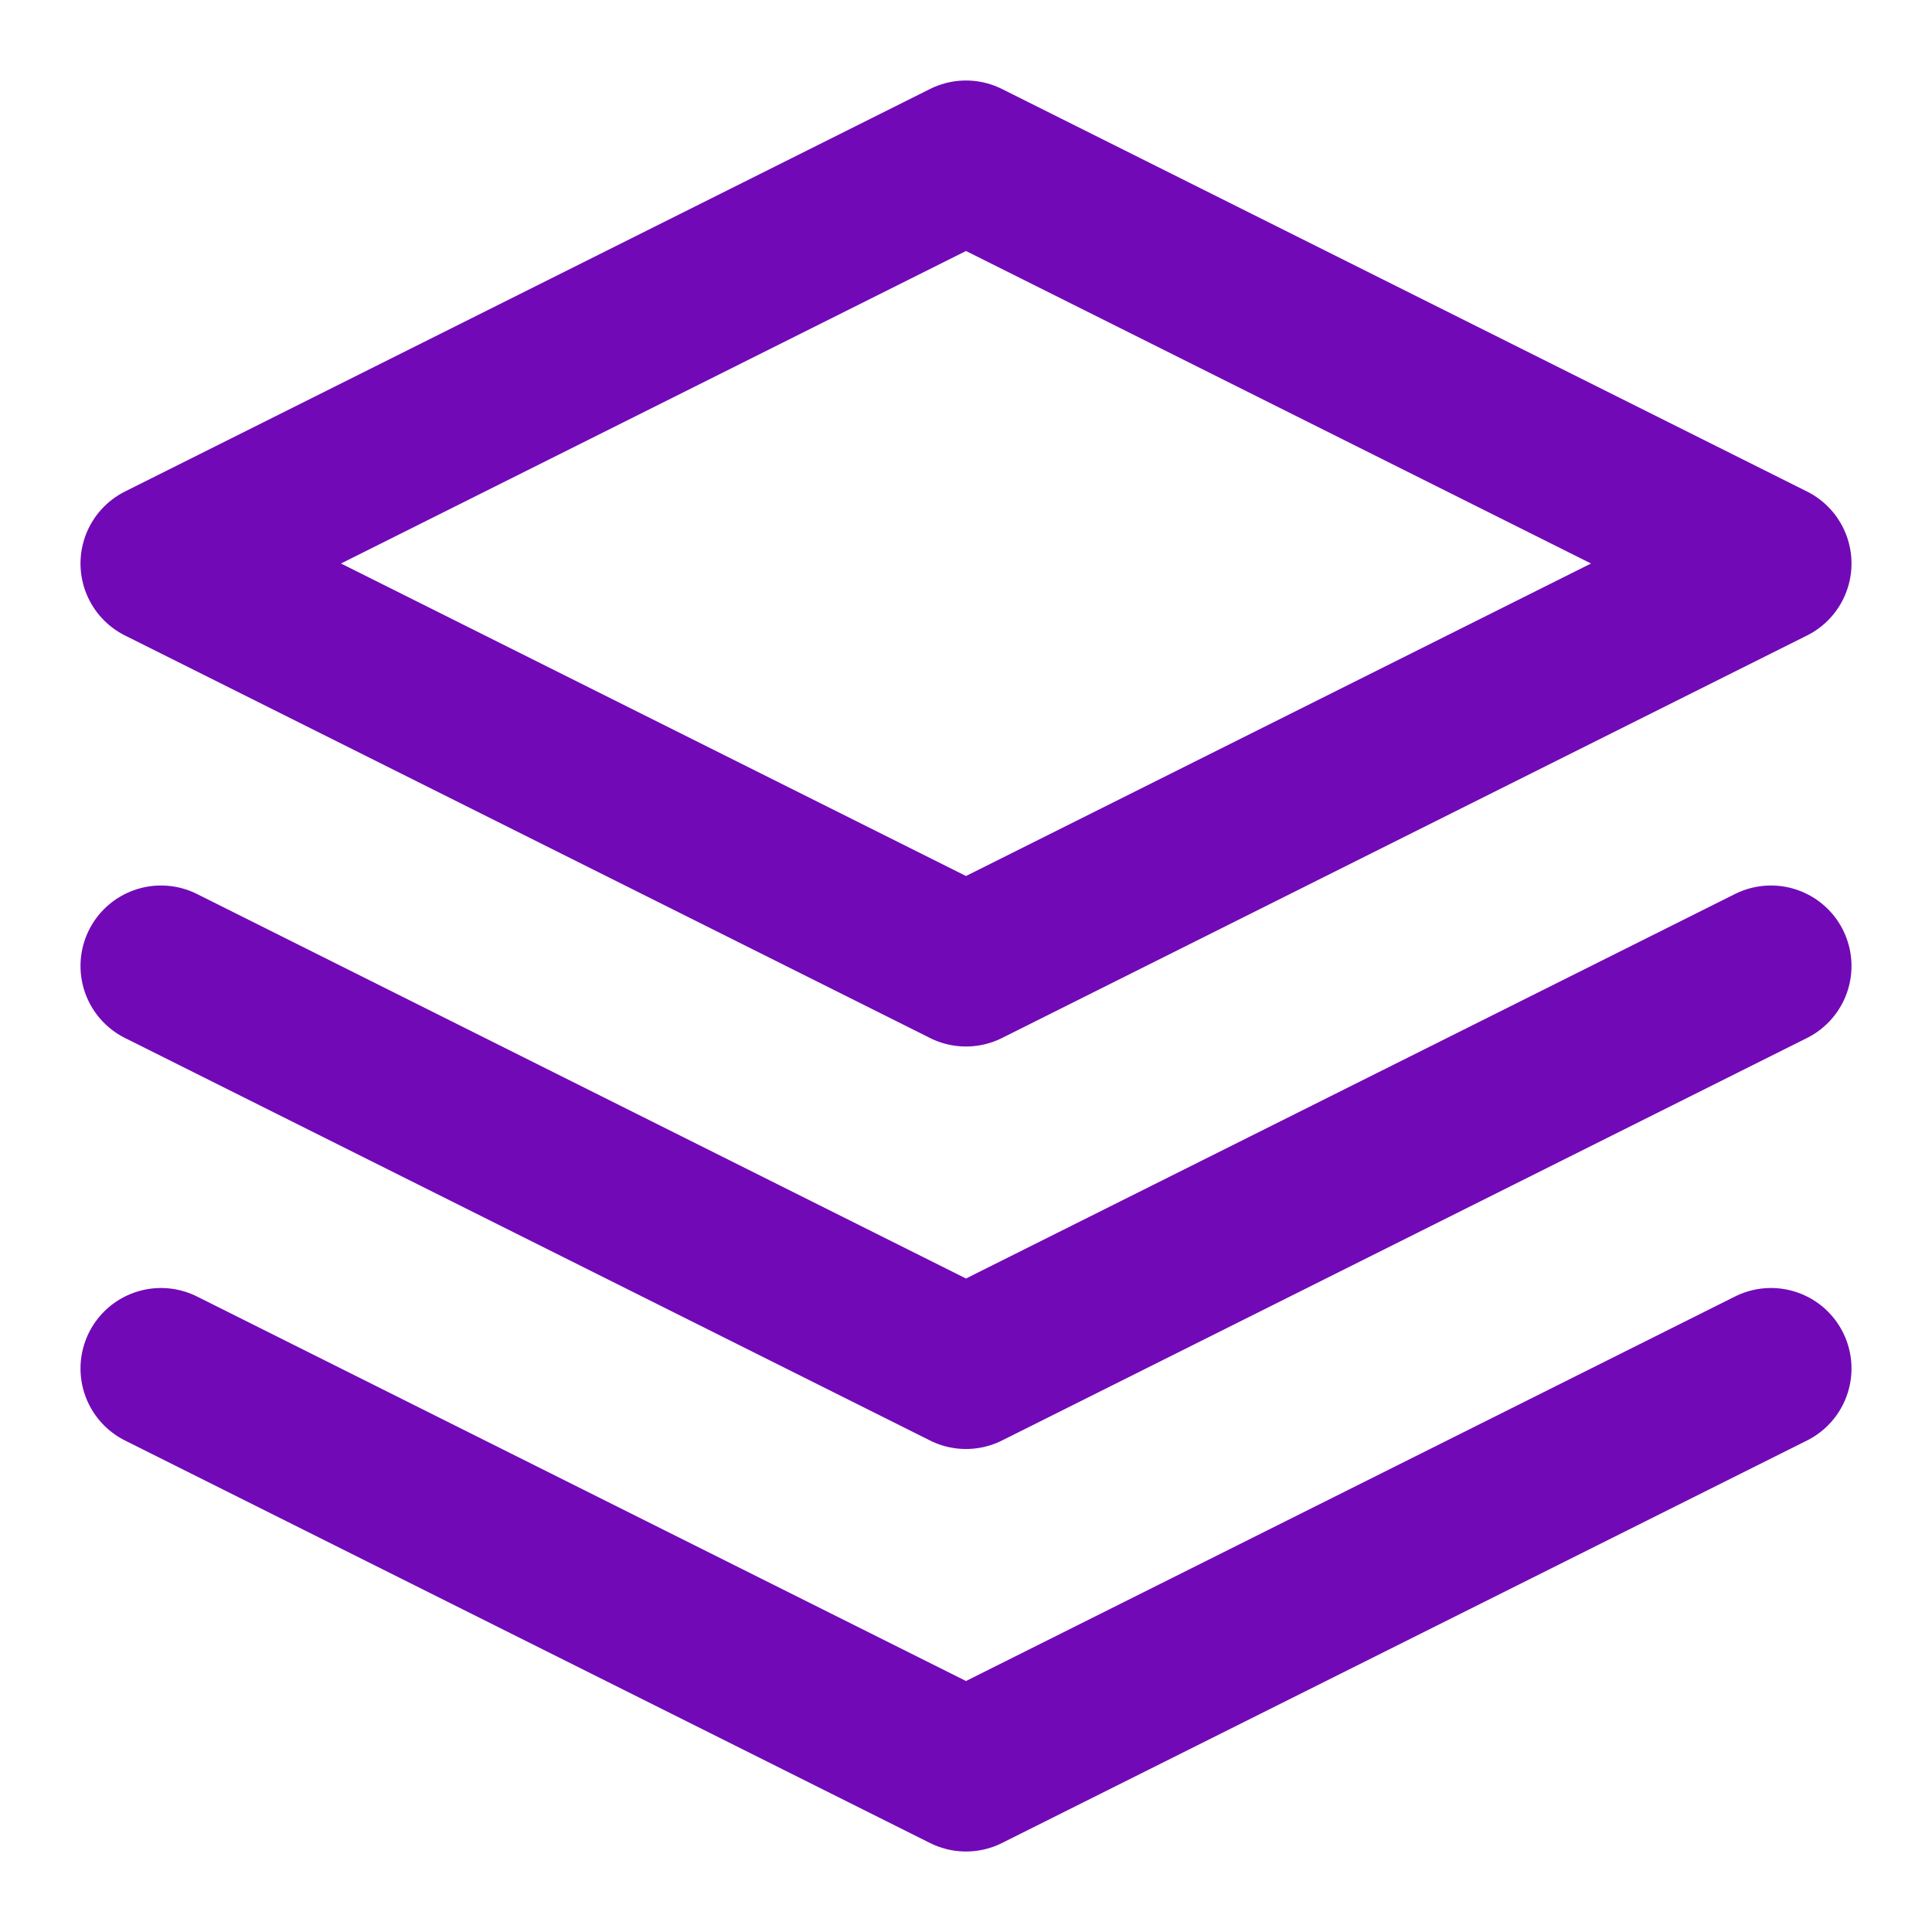
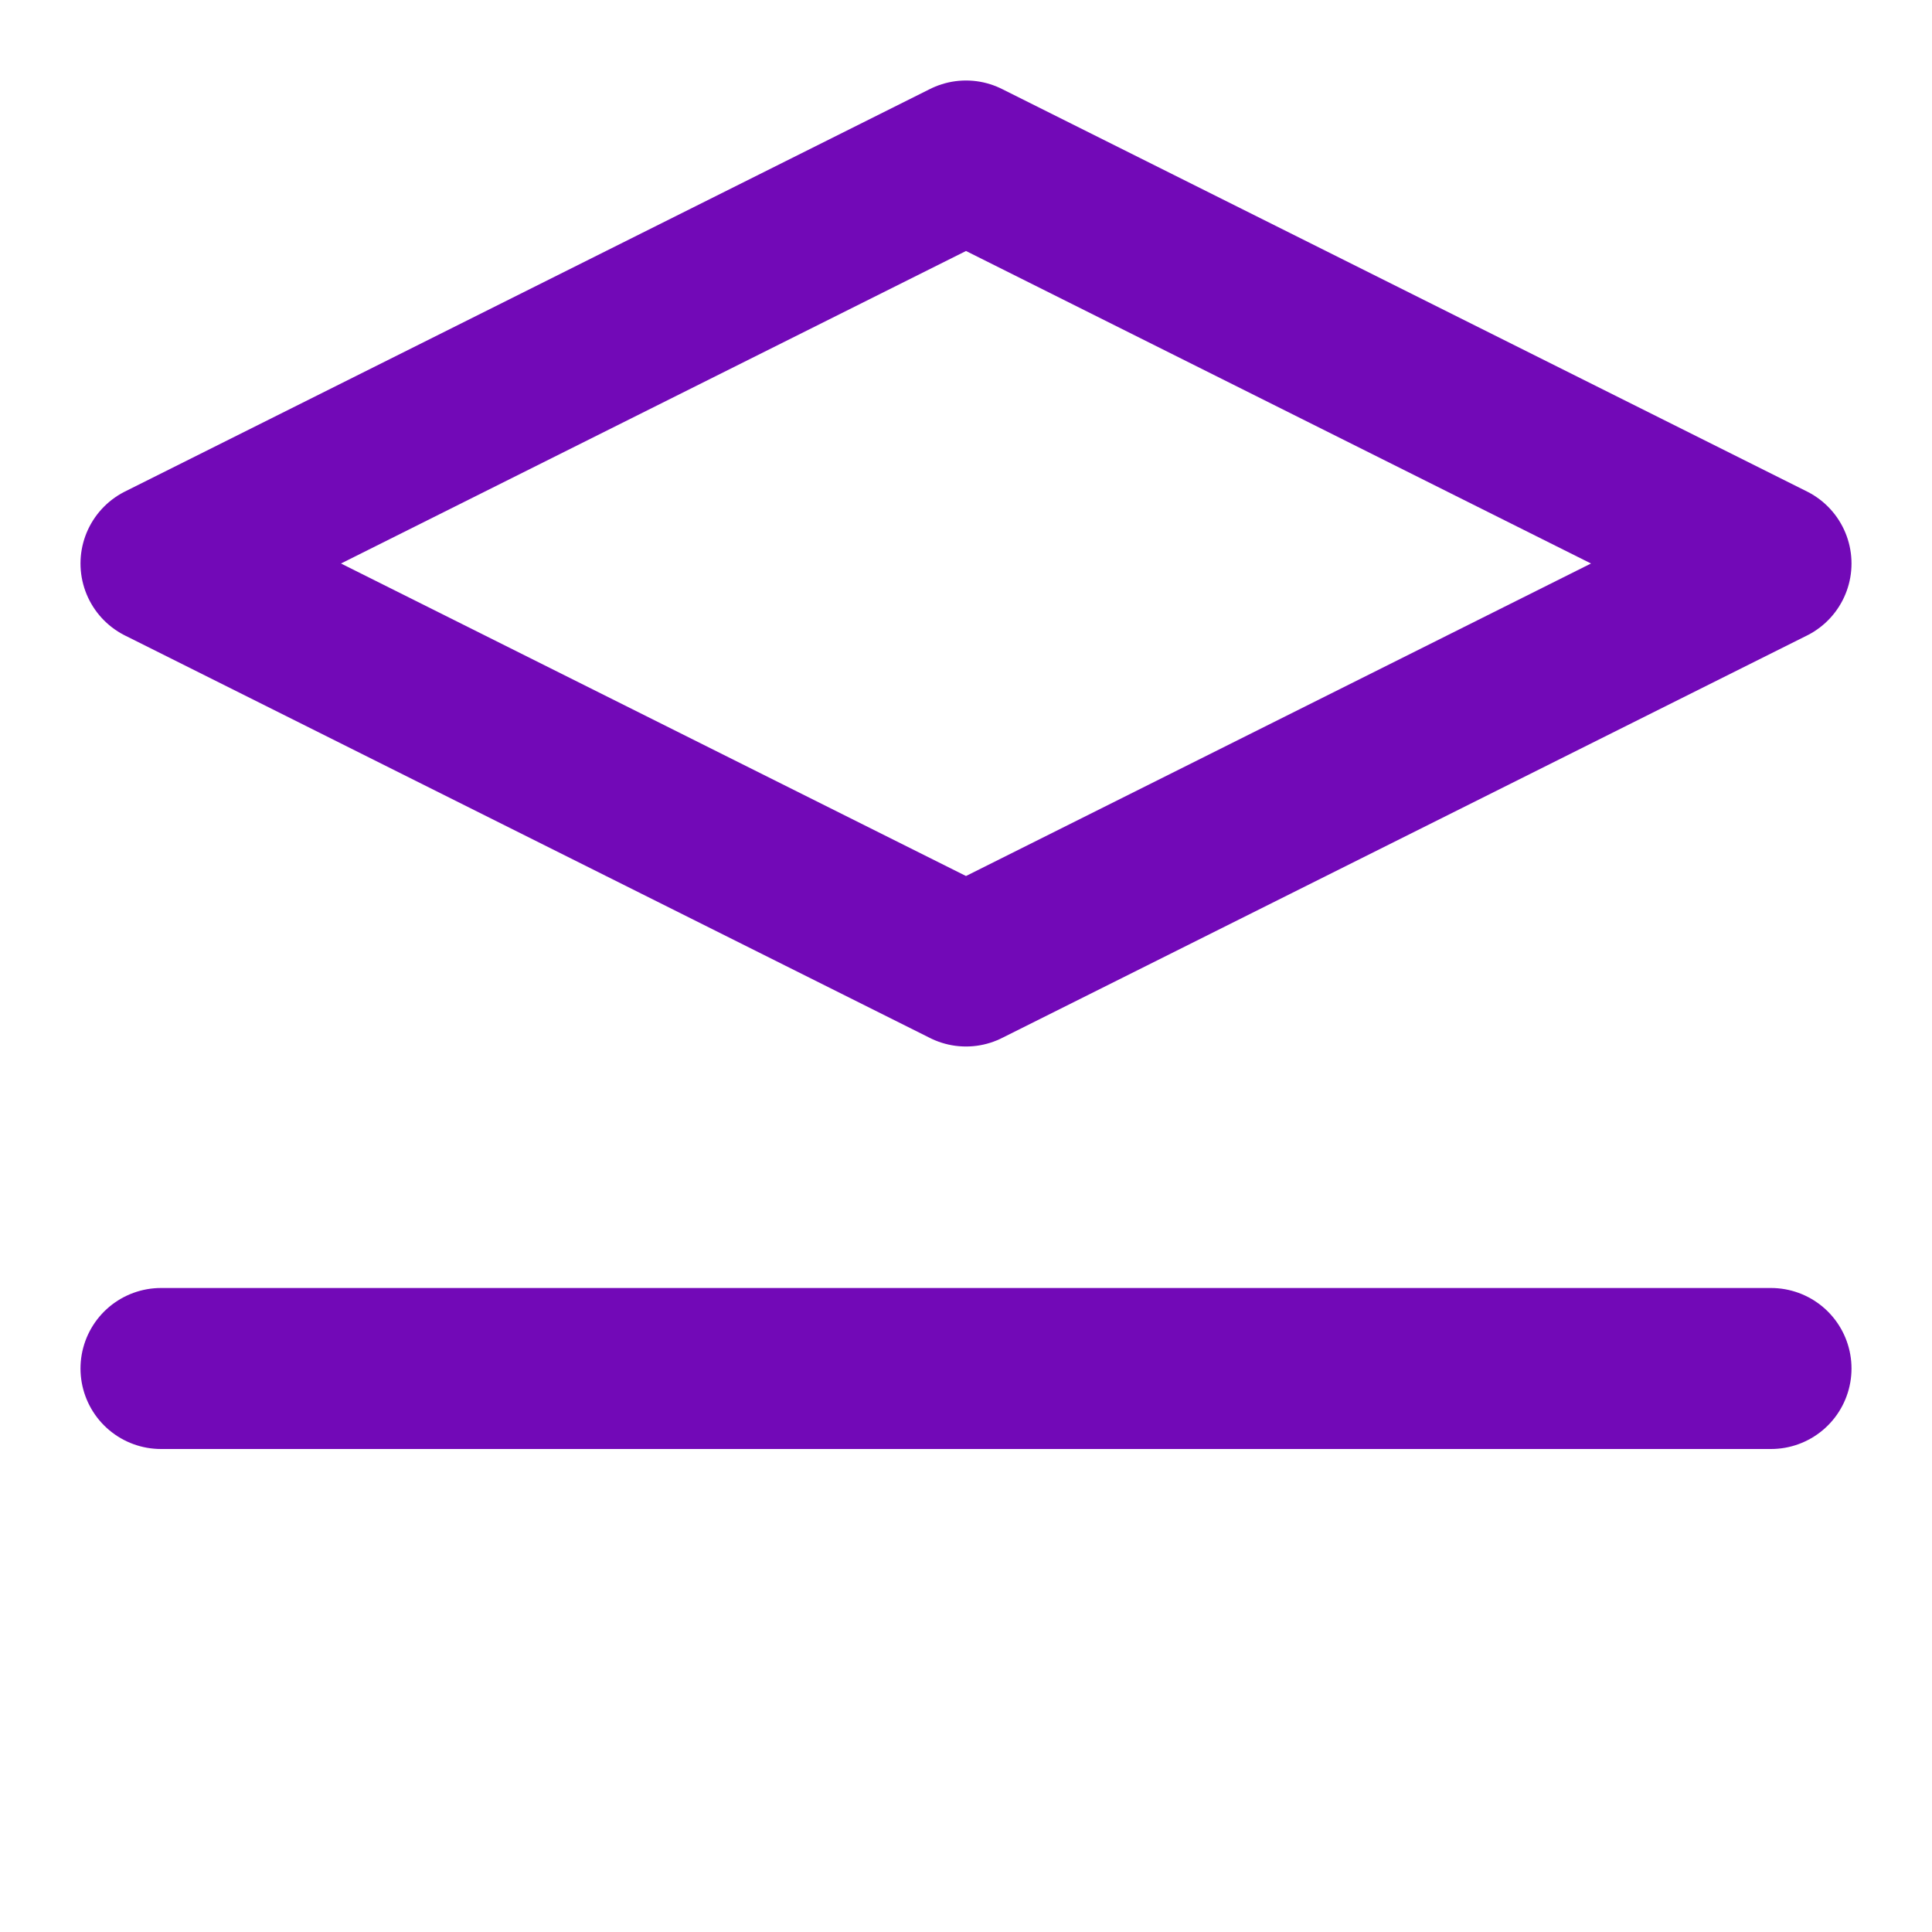
<svg xmlns="http://www.w3.org/2000/svg" width="24" height="24" viewBox="0 0 24 24" fill="none">
  <path d="M12 2L2 7L12 12L22 7L12 2Z" stroke="#7209B7" stroke-width="2" stroke-linecap="round" stroke-linejoin="round" />
-   <path d="M2 17L12 22L22 17" stroke="#7209B7" stroke-width="2" stroke-linecap="round" stroke-linejoin="round" />
-   <path d="M2 12L12 17L22 12" stroke="#7209B7" stroke-width="2" stroke-linecap="round" stroke-linejoin="round" />
+   <path d="M2 17L22 17" stroke="#7209B7" stroke-width="2" stroke-linecap="round" stroke-linejoin="round" />
</svg>